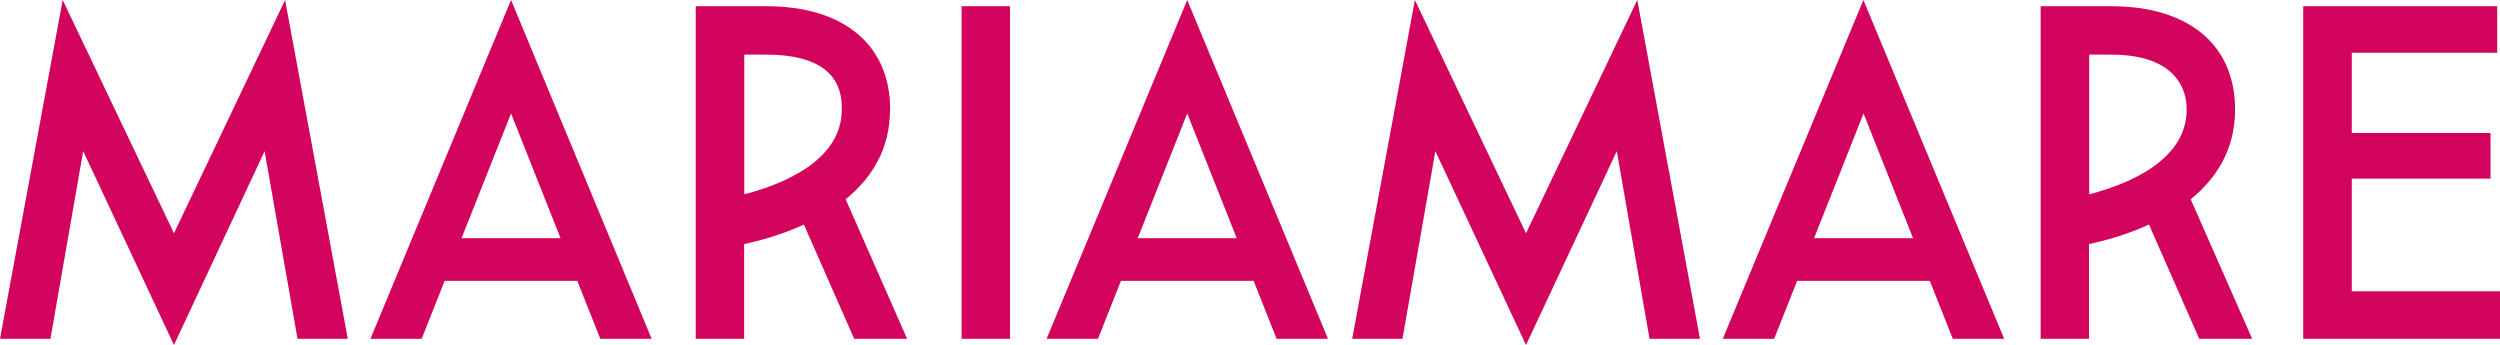
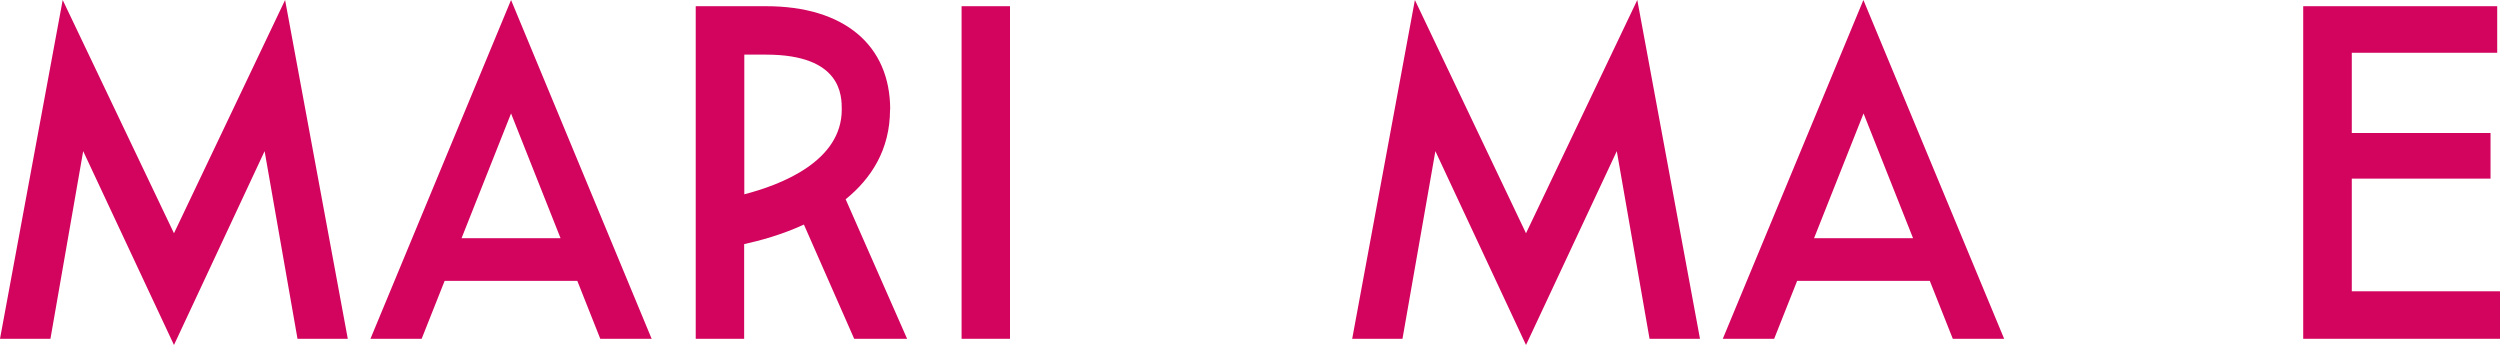
<svg xmlns="http://www.w3.org/2000/svg" id="Capa_2" viewBox="0 0 161.09 22.23">
  <defs>
    <style>.cls-1{fill:#d3045e;stroke-width:0px;}</style>
  </defs>
  <g id="Capa_1-2">
    <polygon class="cls-1" points="11.21 15.03 4.04 0 0 21.83 3.25 21.83 5.36 9.74 11.21 22.23 17.05 9.74 19.17 21.83 22.41 21.83 18.37 0 11.21 15.03" />
    <path class="cls-1" d="M23.86,21.83h3.31s1.48-3.73,1.48-3.73h8.55s1.48,3.73,1.48,3.73h3.31S32.93,0,32.93,0l-9.06,21.83ZM36.11,15.35h-6.37s3.19-8.04,3.19-8.04l3.19,8.04Z" />
    <path class="cls-1" d="M57.36,7.06c0-4.17-2.99-6.66-7.99-6.66h-4.54s0,21.43,0,21.43h3.12v-6.1c1-.22,2.42-.6,3.85-1.26l3.24,7.36h3.41s-3.96-8.99-3.96-8.99c1.63-1.32,2.86-3.18,2.86-5.78ZM47.96,12.52V3.52s1.41,0,1.41,0c4.87,0,4.87,2.66,4.87,3.54,0,3.34-3.92,4.85-6.28,5.46Z" />
    <rect class="cls-1" x="61.96" y=".4" width="3.12" height="21.43" />
    <polygon class="cls-1" points="98.33 15.03 91.17 0 87.13 21.83 90.37 21.83 92.49 9.74 98.33 22.23 104.18 9.74 106.29 21.83 109.54 21.83 105.5 0 98.33 15.03" />
    <polygon class="cls-1" points="151.54 18.77 151.54 11.51 160.48 11.51 160.48 8.57 151.54 8.57 151.54 3.4 160.91 3.4 160.91 .4 148.41 .4 148.41 21.83 161.09 21.83 161.09 18.77 151.54 18.77" />
-     <path class="cls-1" d="M144.02,7.06c0-4.17-2.99-6.66-7.99-6.66h-4.54s0,21.43,0,21.43h3.12v-6.1c1-.22,2.42-.6,3.86-1.26l3.24,7.36h3.41s-3.96-8.99-3.96-8.99c1.63-1.32,2.86-3.18,2.86-5.78ZM134.62,12.52V3.52s1.41,0,1.41,0c4.87,0,4.87,3.05,4.87,3.54,0,3.34-3.92,4.85-6.28,5.46Z" />
    <path class="cls-1" d="M111.01,21.83h3.31s1.48-3.73,1.48-3.73h8.55s1.48,3.73,1.48,3.73h3.31S120.07,0,120.07,0l-9.06,21.83ZM123.26,15.35h-6.37s3.19-8.04,3.19-8.04l3.19,8.04Z" />
-     <path class="cls-1" d="M67.44,21.83h3.31s1.48-3.73,1.48-3.73h8.55s1.48,3.73,1.48,3.73h3.31S76.5,0,76.5,0l-9.06,21.83ZM79.68,15.35h-6.37s3.19-8.04,3.19-8.04l3.19,8.04Z" />
  </g>
</svg>